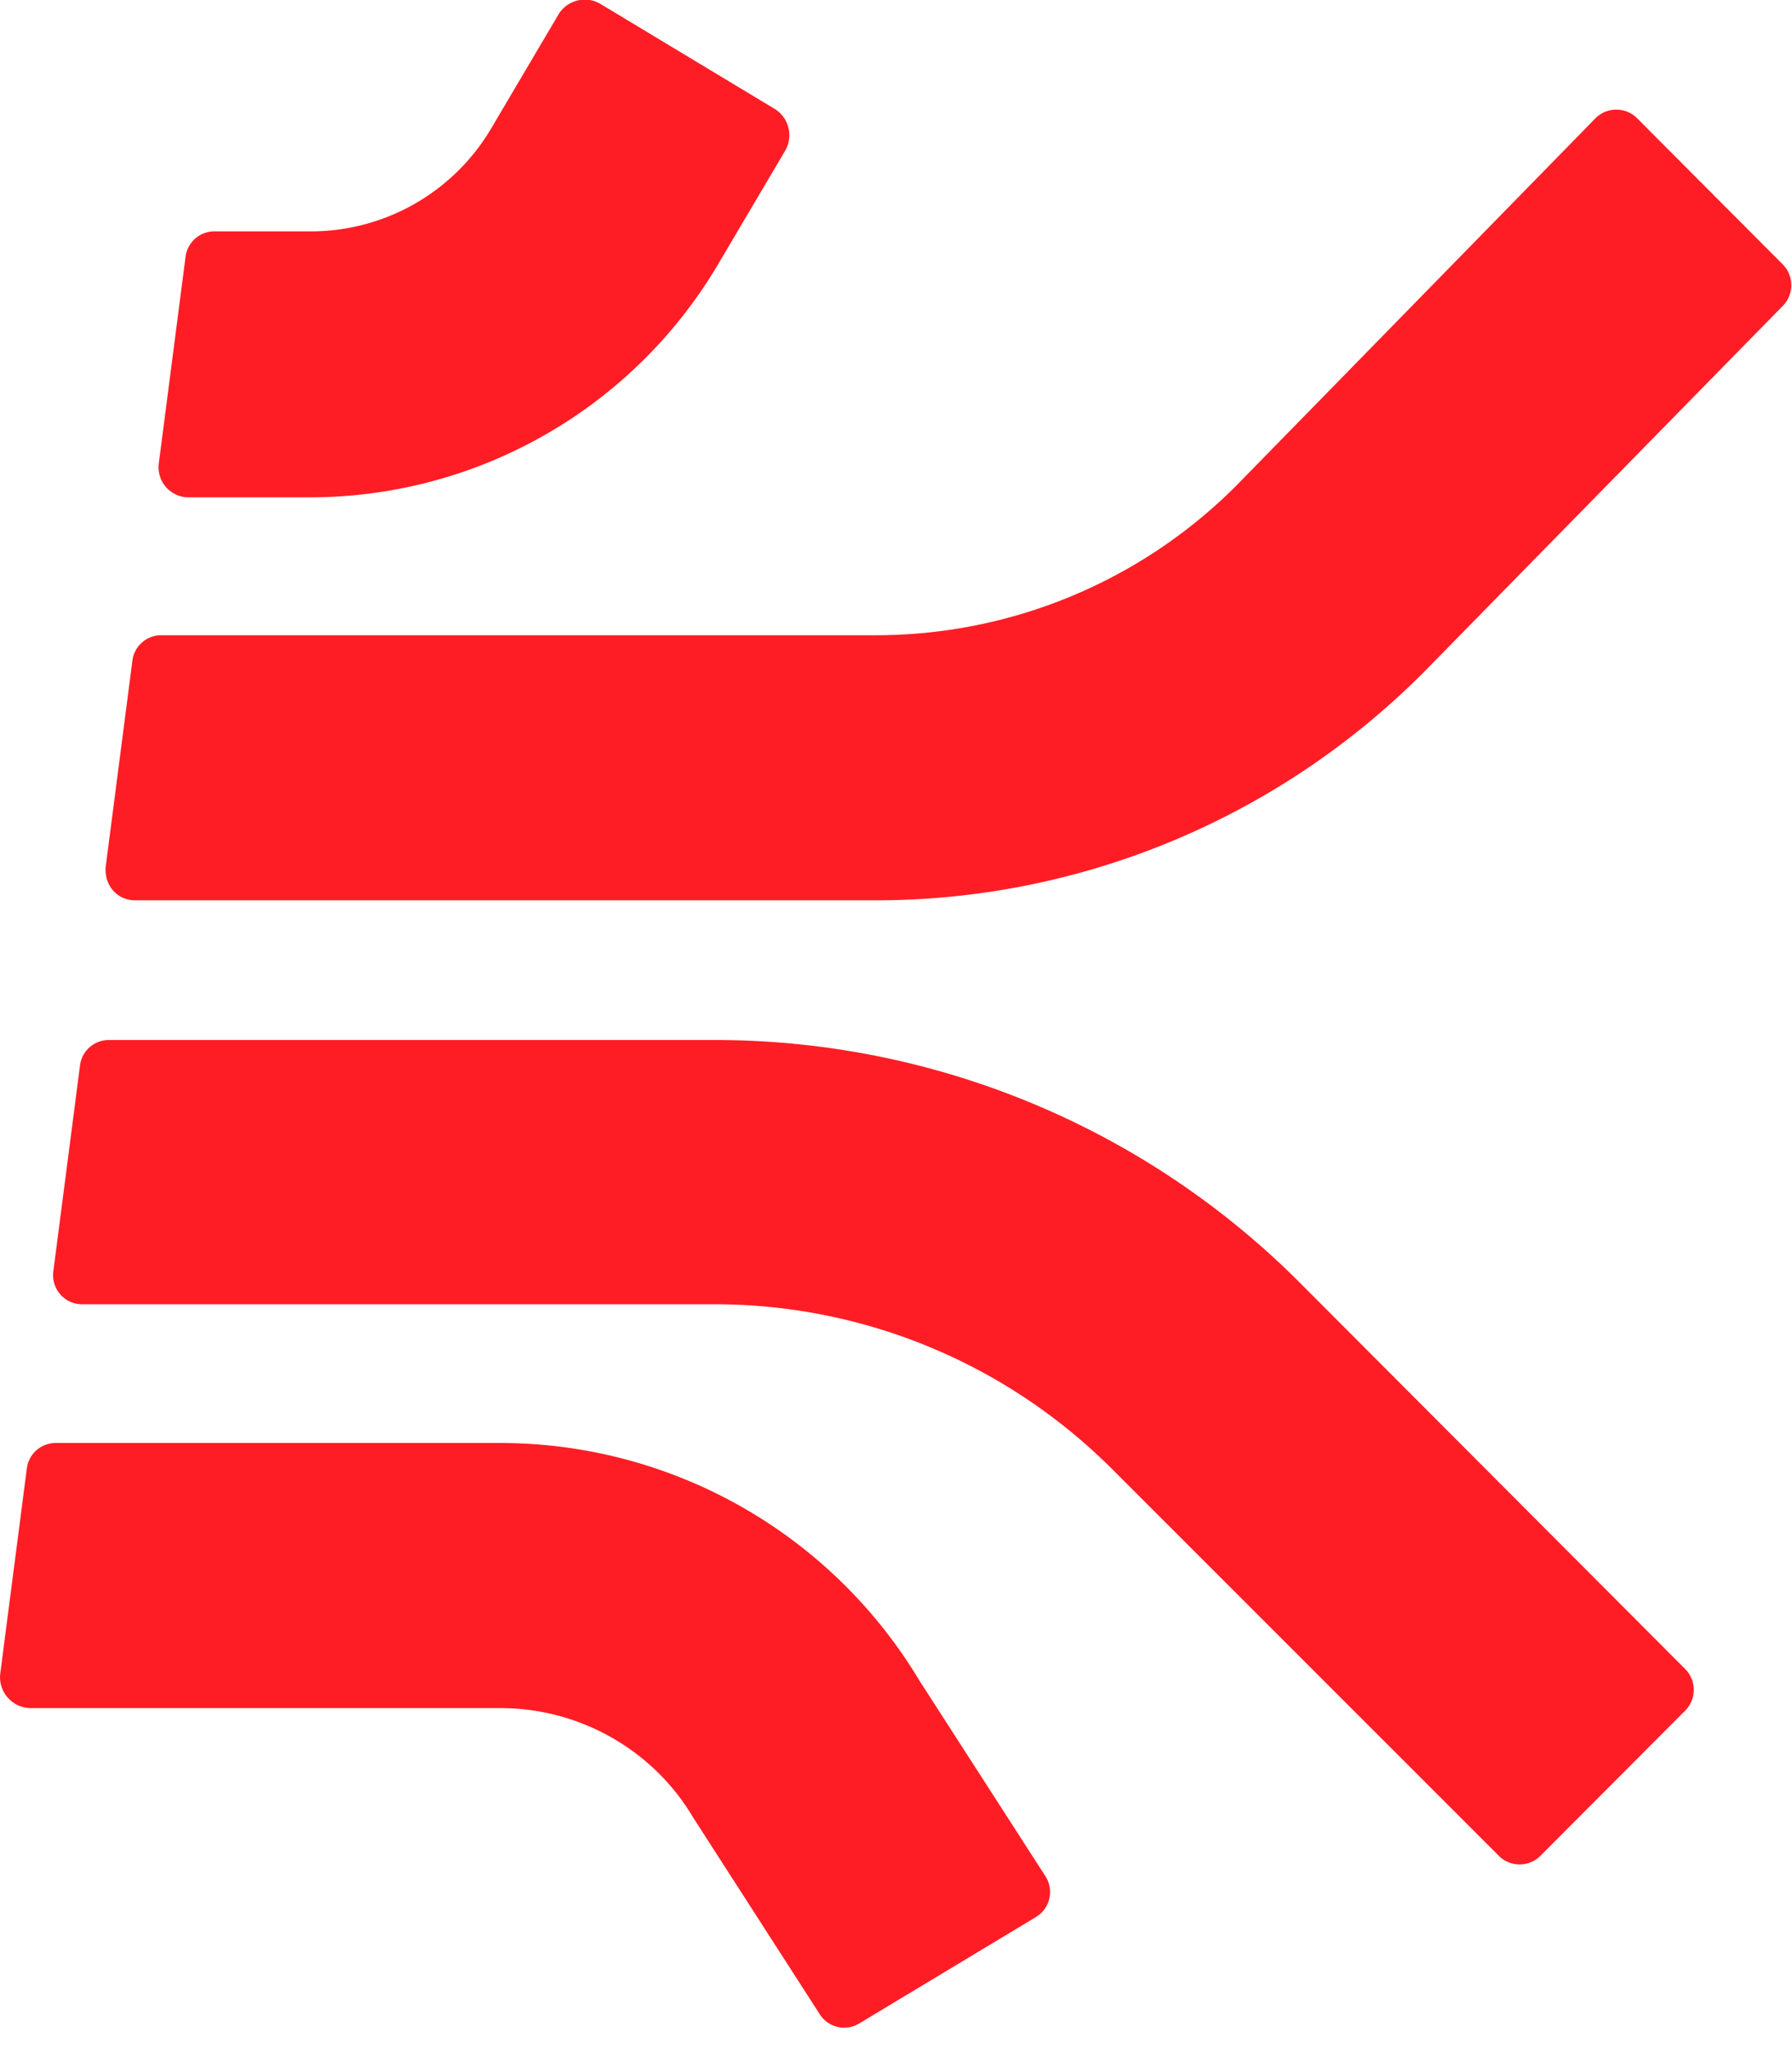
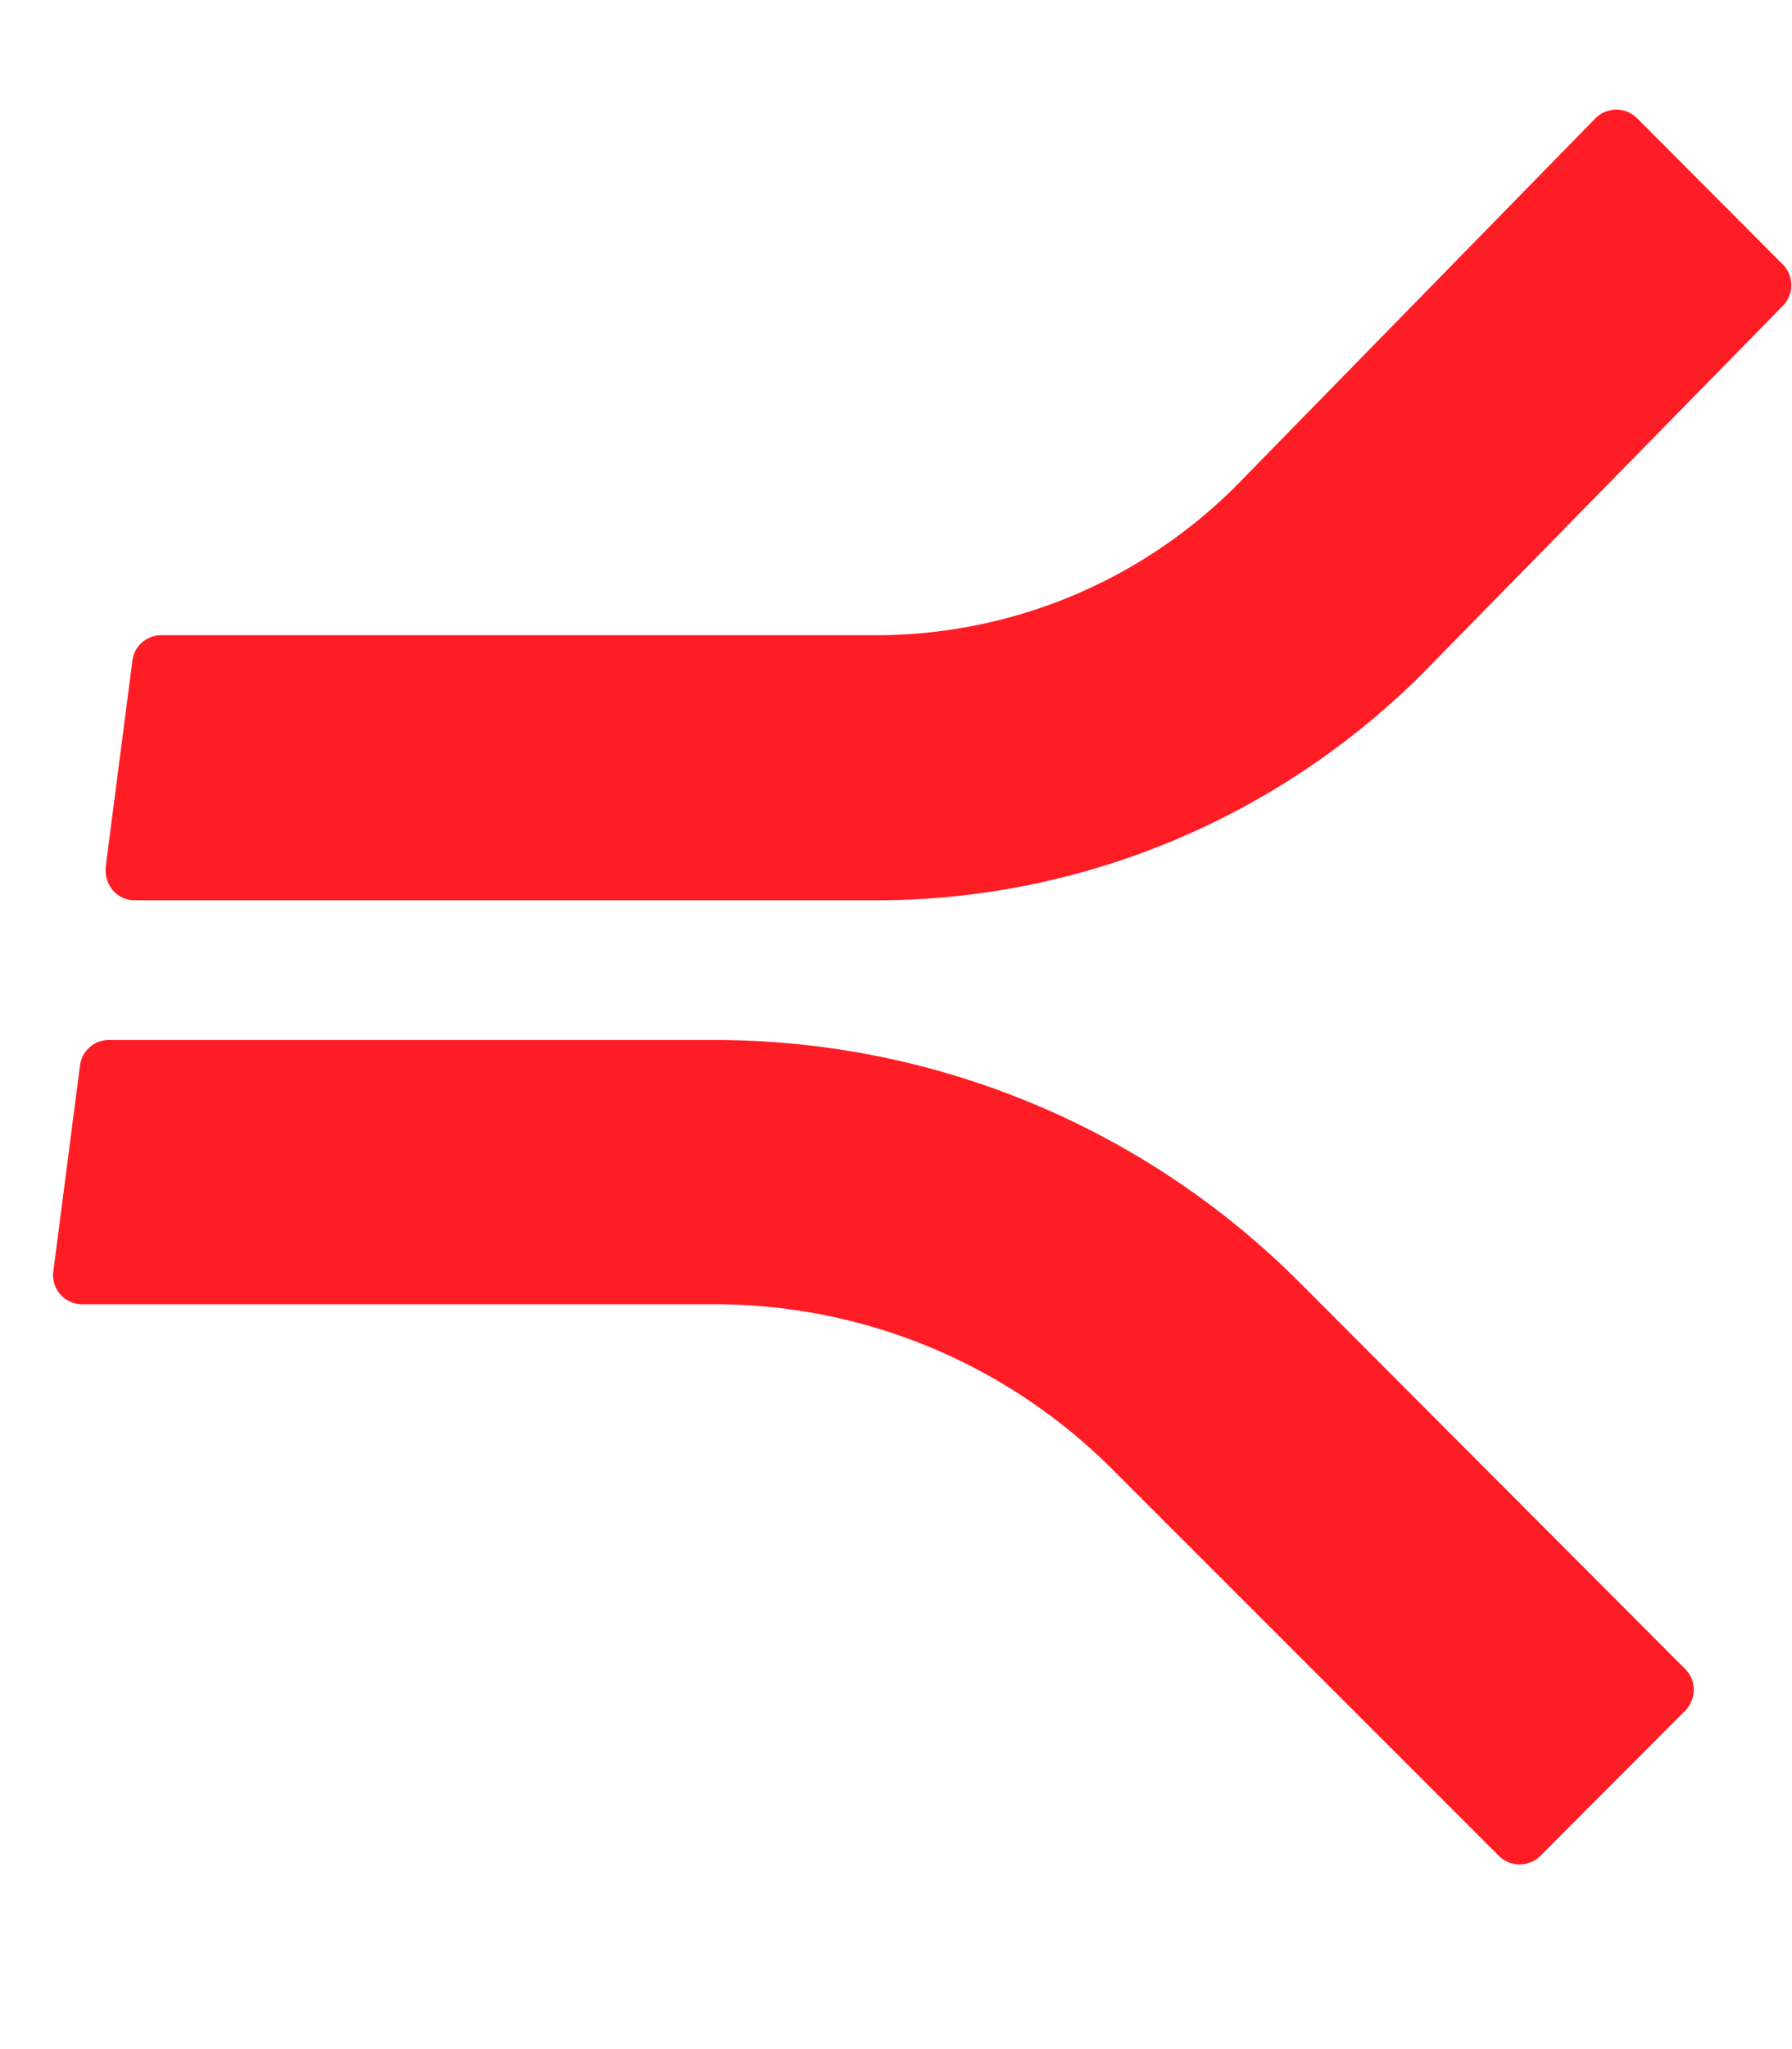
<svg xmlns="http://www.w3.org/2000/svg" width="21" height="24" viewBox="0 0 21 24" fill="none">
  <g id="Group 14013450" fill="#FF1D25">
-     <path id="Vector" d="M.355 20.006h5.511c.926 0 1.789.49 2.257 1.282l1.476 2.292a.34.34 0 00.478.115l2.06-1.24a.342.342 0 00.114-.48l-1.477-2.292a5.73 5.73 0 00-4.918-2.782h-5.2a.34.34 0 00-.342.302L.002 19.61a.362.362 0 00.353.396z" />
    <path id="Vector_2" d="M.968 15.276h7.404c1.757 0 3.431.698 4.668 1.938l4.524 4.522a.345.345 0 00.488 0l1.695-1.699a.346.346 0 000-.49l-4.513-4.522a9.684 9.684 0 00-6.862-2.844H1.28a.34.34 0 00-.343.302L.625 14.89a.34.34 0 00.343.386z" />
    <path id="Vector_3" d="M1.582 10.545h8.682c2.402 0 4.71-.958 6.416-2.667l4.21-4.293a.346.346 0 000-.49l-1.704-1.709a.345.345 0 00-.49 0l-4.21 4.304a5.965 5.965 0 01-4.232 1.75h-8.36a.34.34 0 00-.343.302l-.312 2.407c-.021.22.135.396.343.396z" />
-     <path id="Vector_4" d="M2.206 5.825H3.63a5.56 5.56 0 004.773-2.709l.8-1.354a.363.363 0 00-.114-.48L7.03.042a.361.361 0 00-.478.115l-.8 1.354A2.455 2.455 0 013.63 2.71H2.518a.34.34 0 00-.344.302l-.312 2.407a.352.352 0 00.344.406z" />
  </g>
</svg>